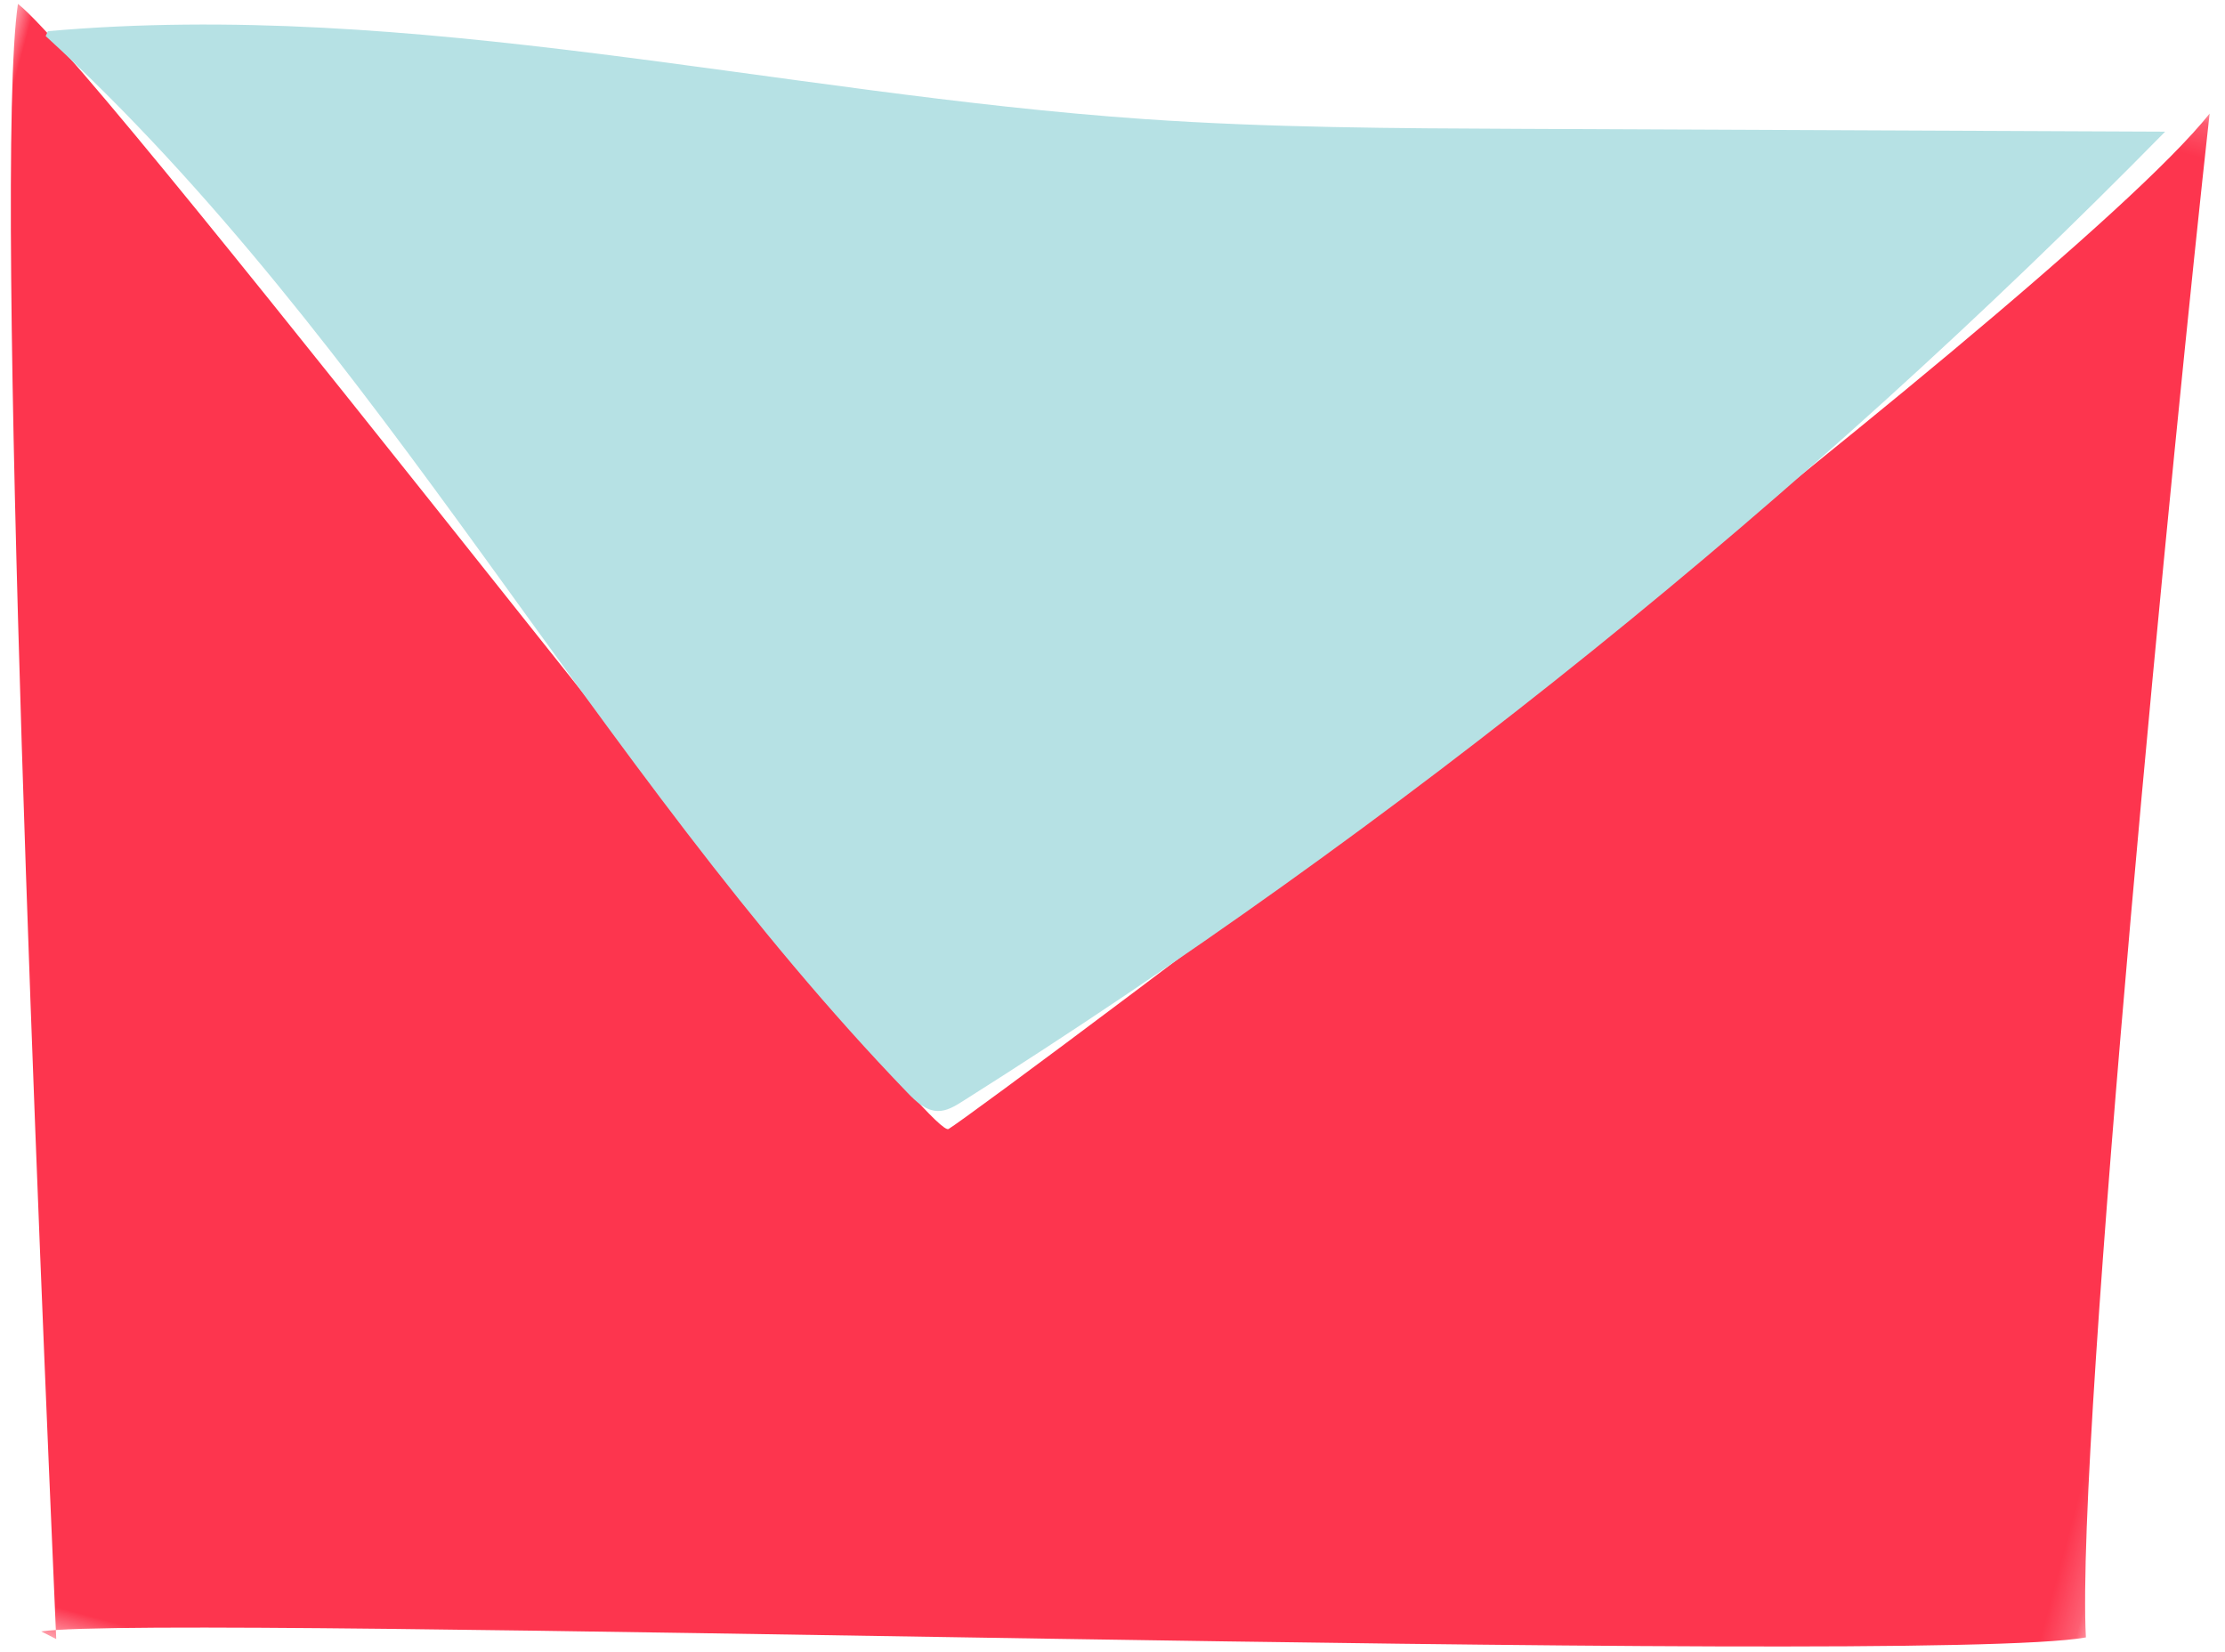
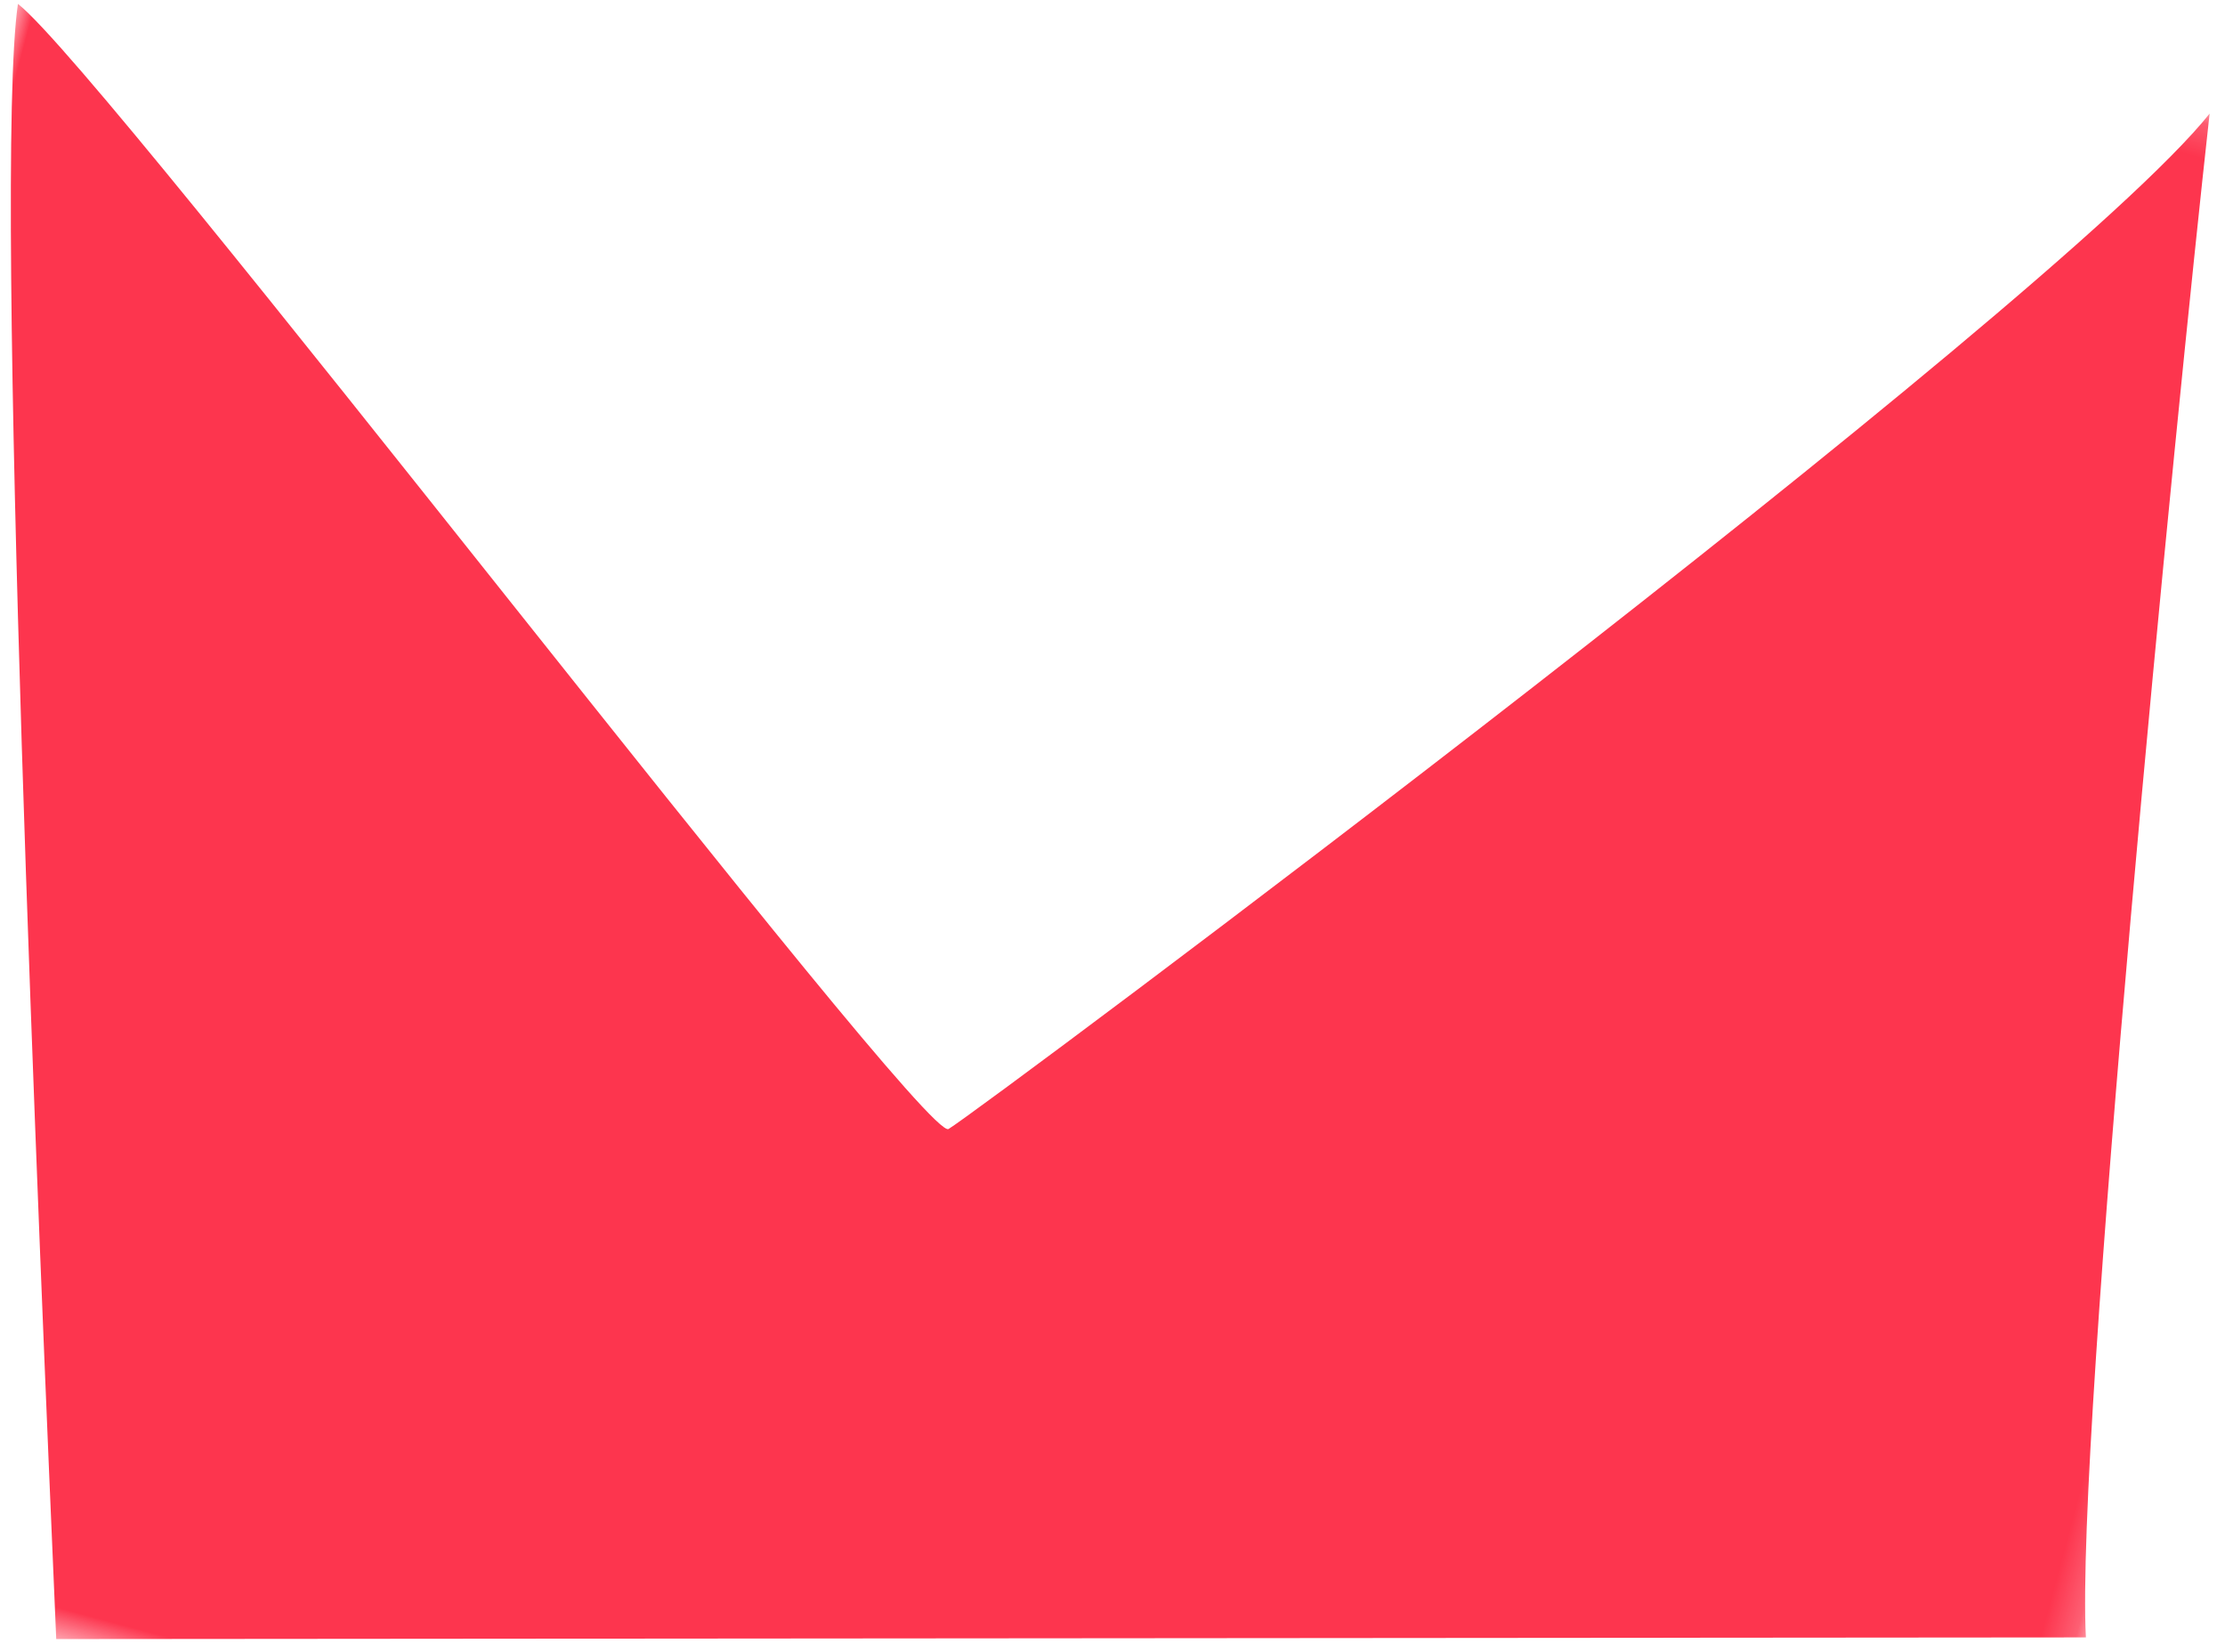
<svg xmlns="http://www.w3.org/2000/svg" xmlns:xlink="http://www.w3.org/1999/xlink" width="66px" height="49px" viewBox="0 0 66 49" version="1.1">
  <title>Group</title>
  <desc>Created with Sketch.</desc>
  <defs>
    <polygon id="path-1" points="0 0.183 71.791 0.183 71.791 60.419 0 60.419" />
  </defs>
  <g id="boite-de-réception" stroke="none" stroke-width="1" fill="none" fill-rule="evenodd">
    <g id="ECRAN-ACCUEIL-FINAL-Copy-37" transform="translate(-148, -714)">
      <g id="Group" transform="translate(179, 739.5) rotate(15) translate(-179, -739.5) translate(143, 709)">
        <g id="Group-3">
          <mask id="mask-2" fill="white">
            <use xlink:href="#path-1" />
          </mask>
          <g id="Clip-2" />
-           <path d="M13.65,60.419 C10.305,49.789 0.581,18.877 -0,13.866 C3.099,15.171 34.701,39.569 35.301,38.955 C36.095,38.143 60.688,6.942 63.639,0.183 C65.022,9.276 69.954,39.156 71.792,44.789 C67.339,46.89 16.473,58.87 13.161,60.315" id="Fill-1" fill="#FD354E" mask="url(#mask-2)" />
+           <path d="M13.65,60.419 C10.305,49.789 0.581,18.877 -0,13.866 C3.099,15.171 34.701,39.569 35.301,38.955 C36.095,38.143 60.688,6.942 63.639,0.183 C65.022,9.276 69.954,39.156 71.792,44.789 " id="Fill-1" fill="#FD354E" mask="url(#mask-2)" />
        </g>
-         <path d="M1.042,14.575 C13.039,20.815 22.275,31.268 33.855,38.237 C34.16,38.42 34.509,38.608 34.855,38.522 C35.11,38.458 35.304,38.256 35.482,38.064 C45.884,26.804 54.97,14.354 62.503,1.042 C56.345,2.663 50.186,4.285 44.028,5.906 C40.425,6.855 36.819,7.804 33.161,8.518 C22.466,10.603 11.295,10.684 1.068,14.418" id="Fill-4" fill="#B6E1E4" />
      </g>
    </g>
  </g>
</svg>